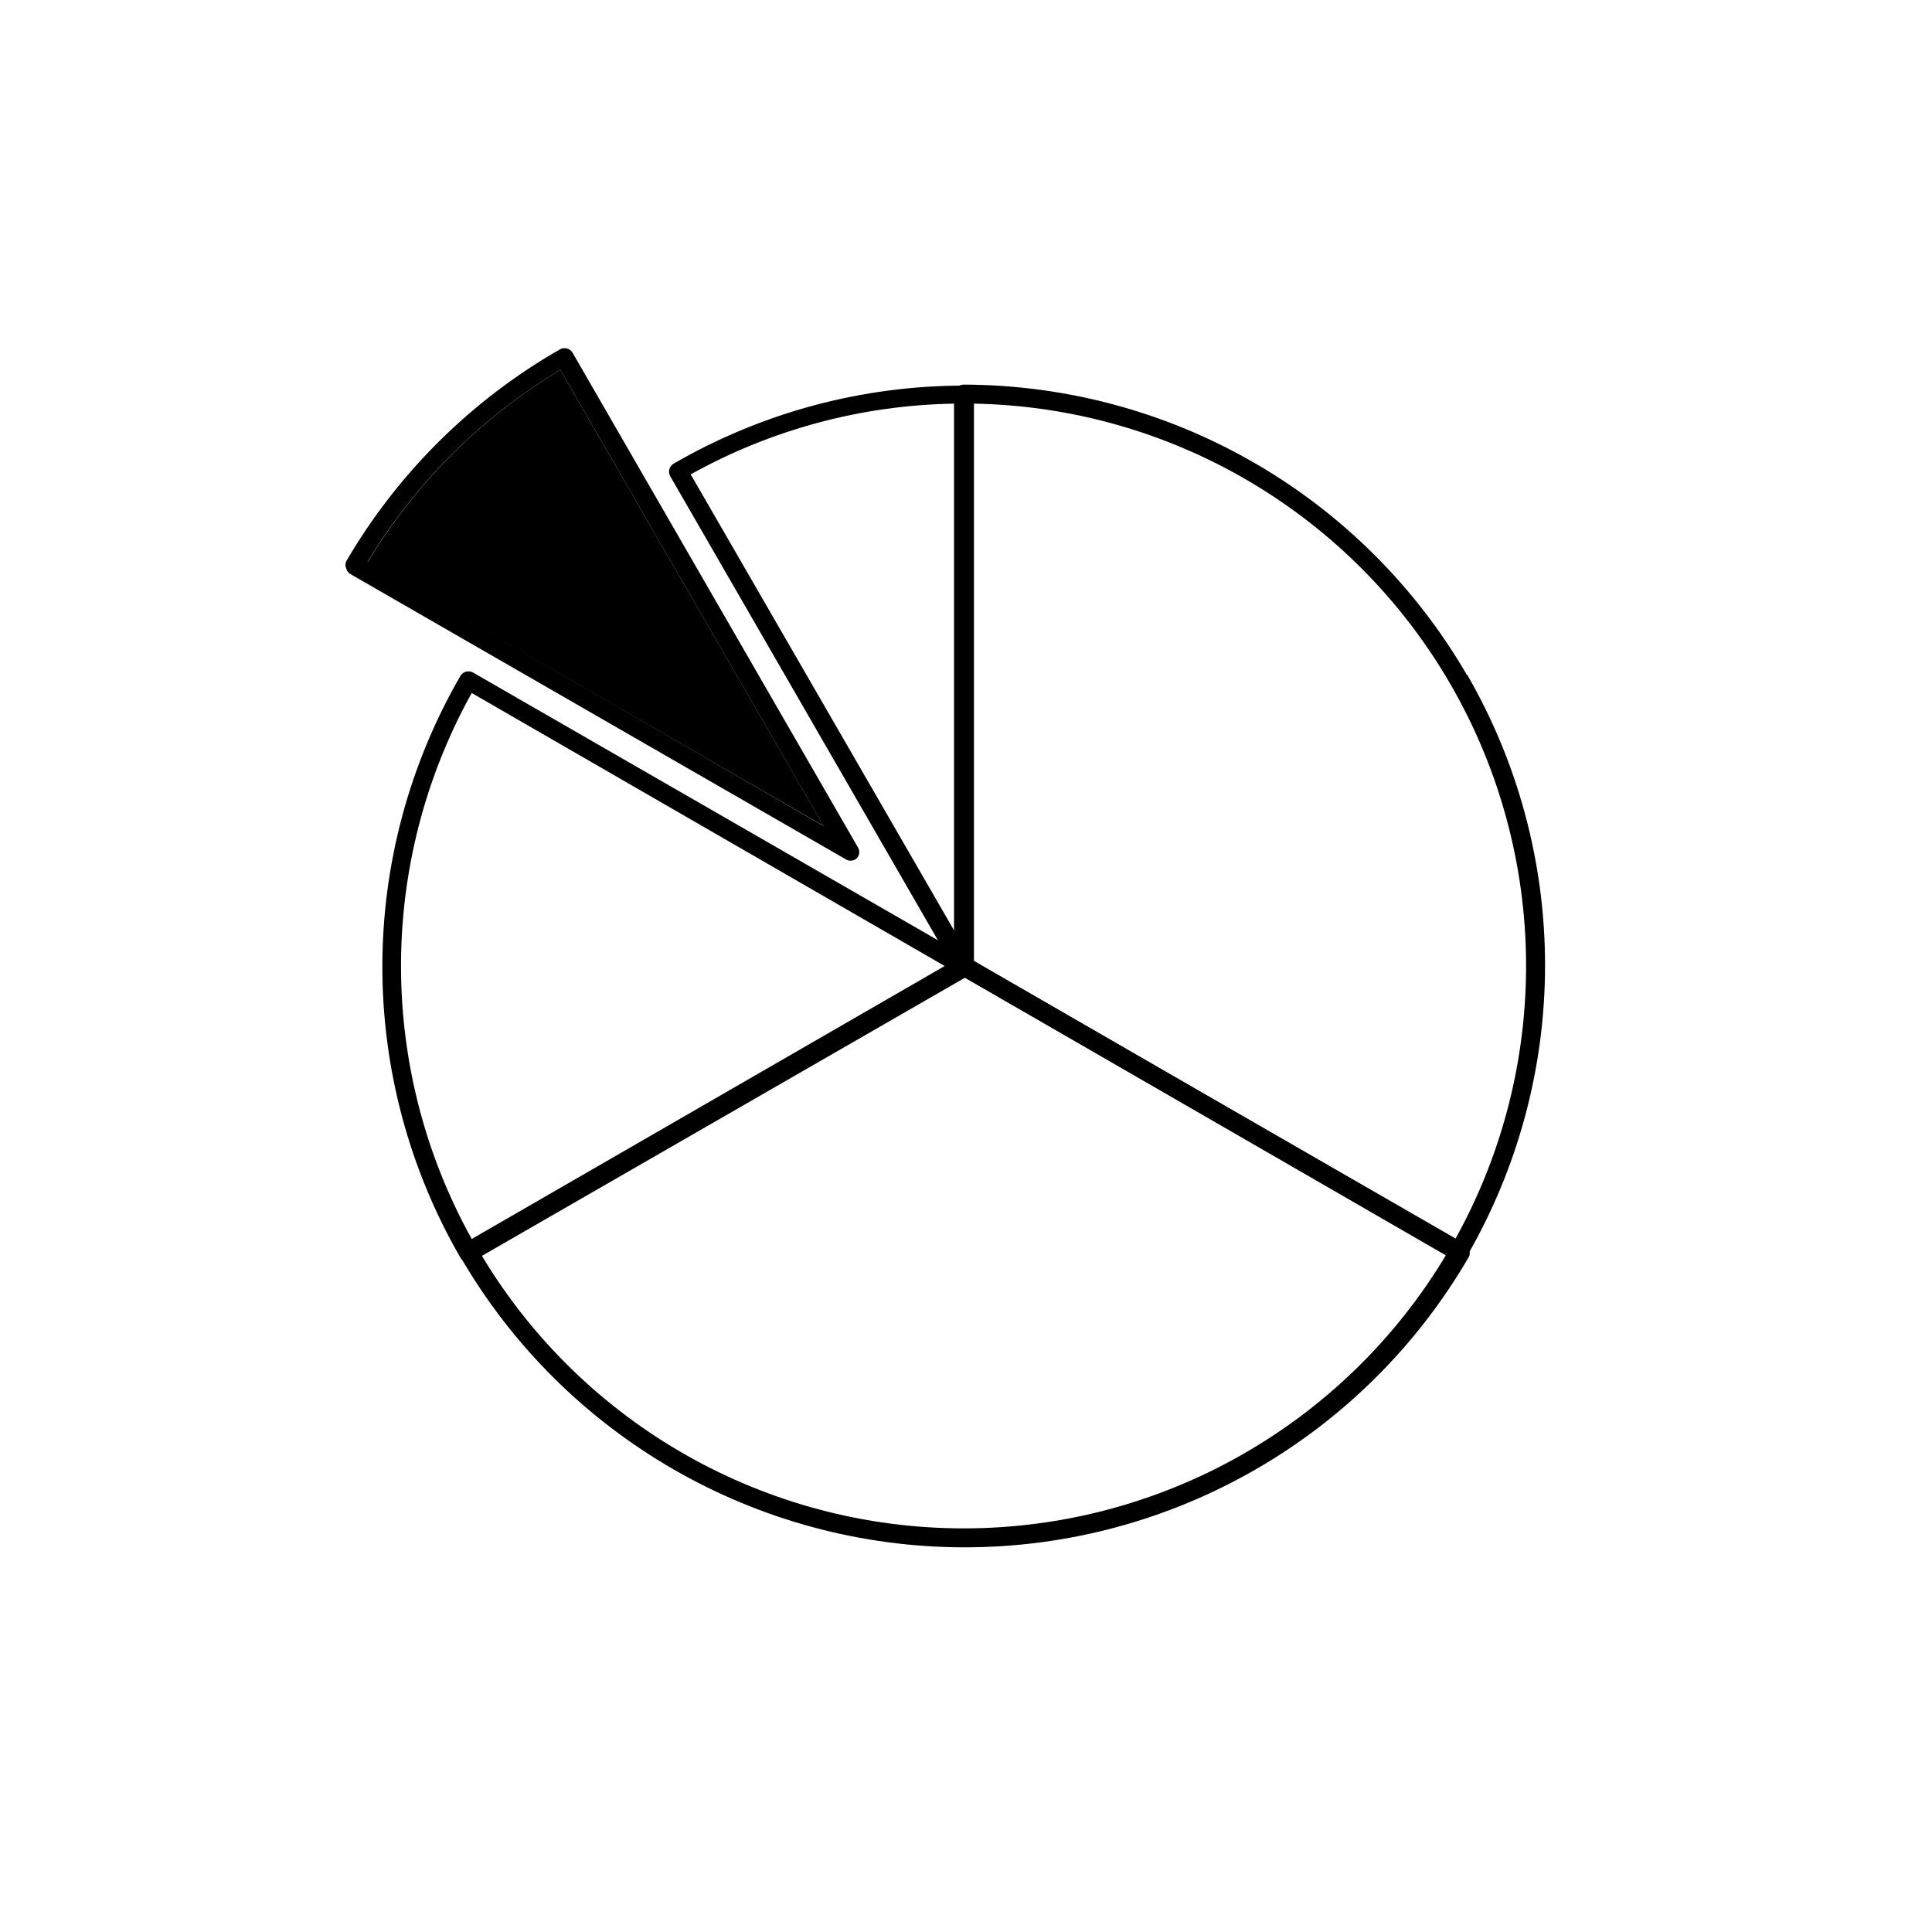
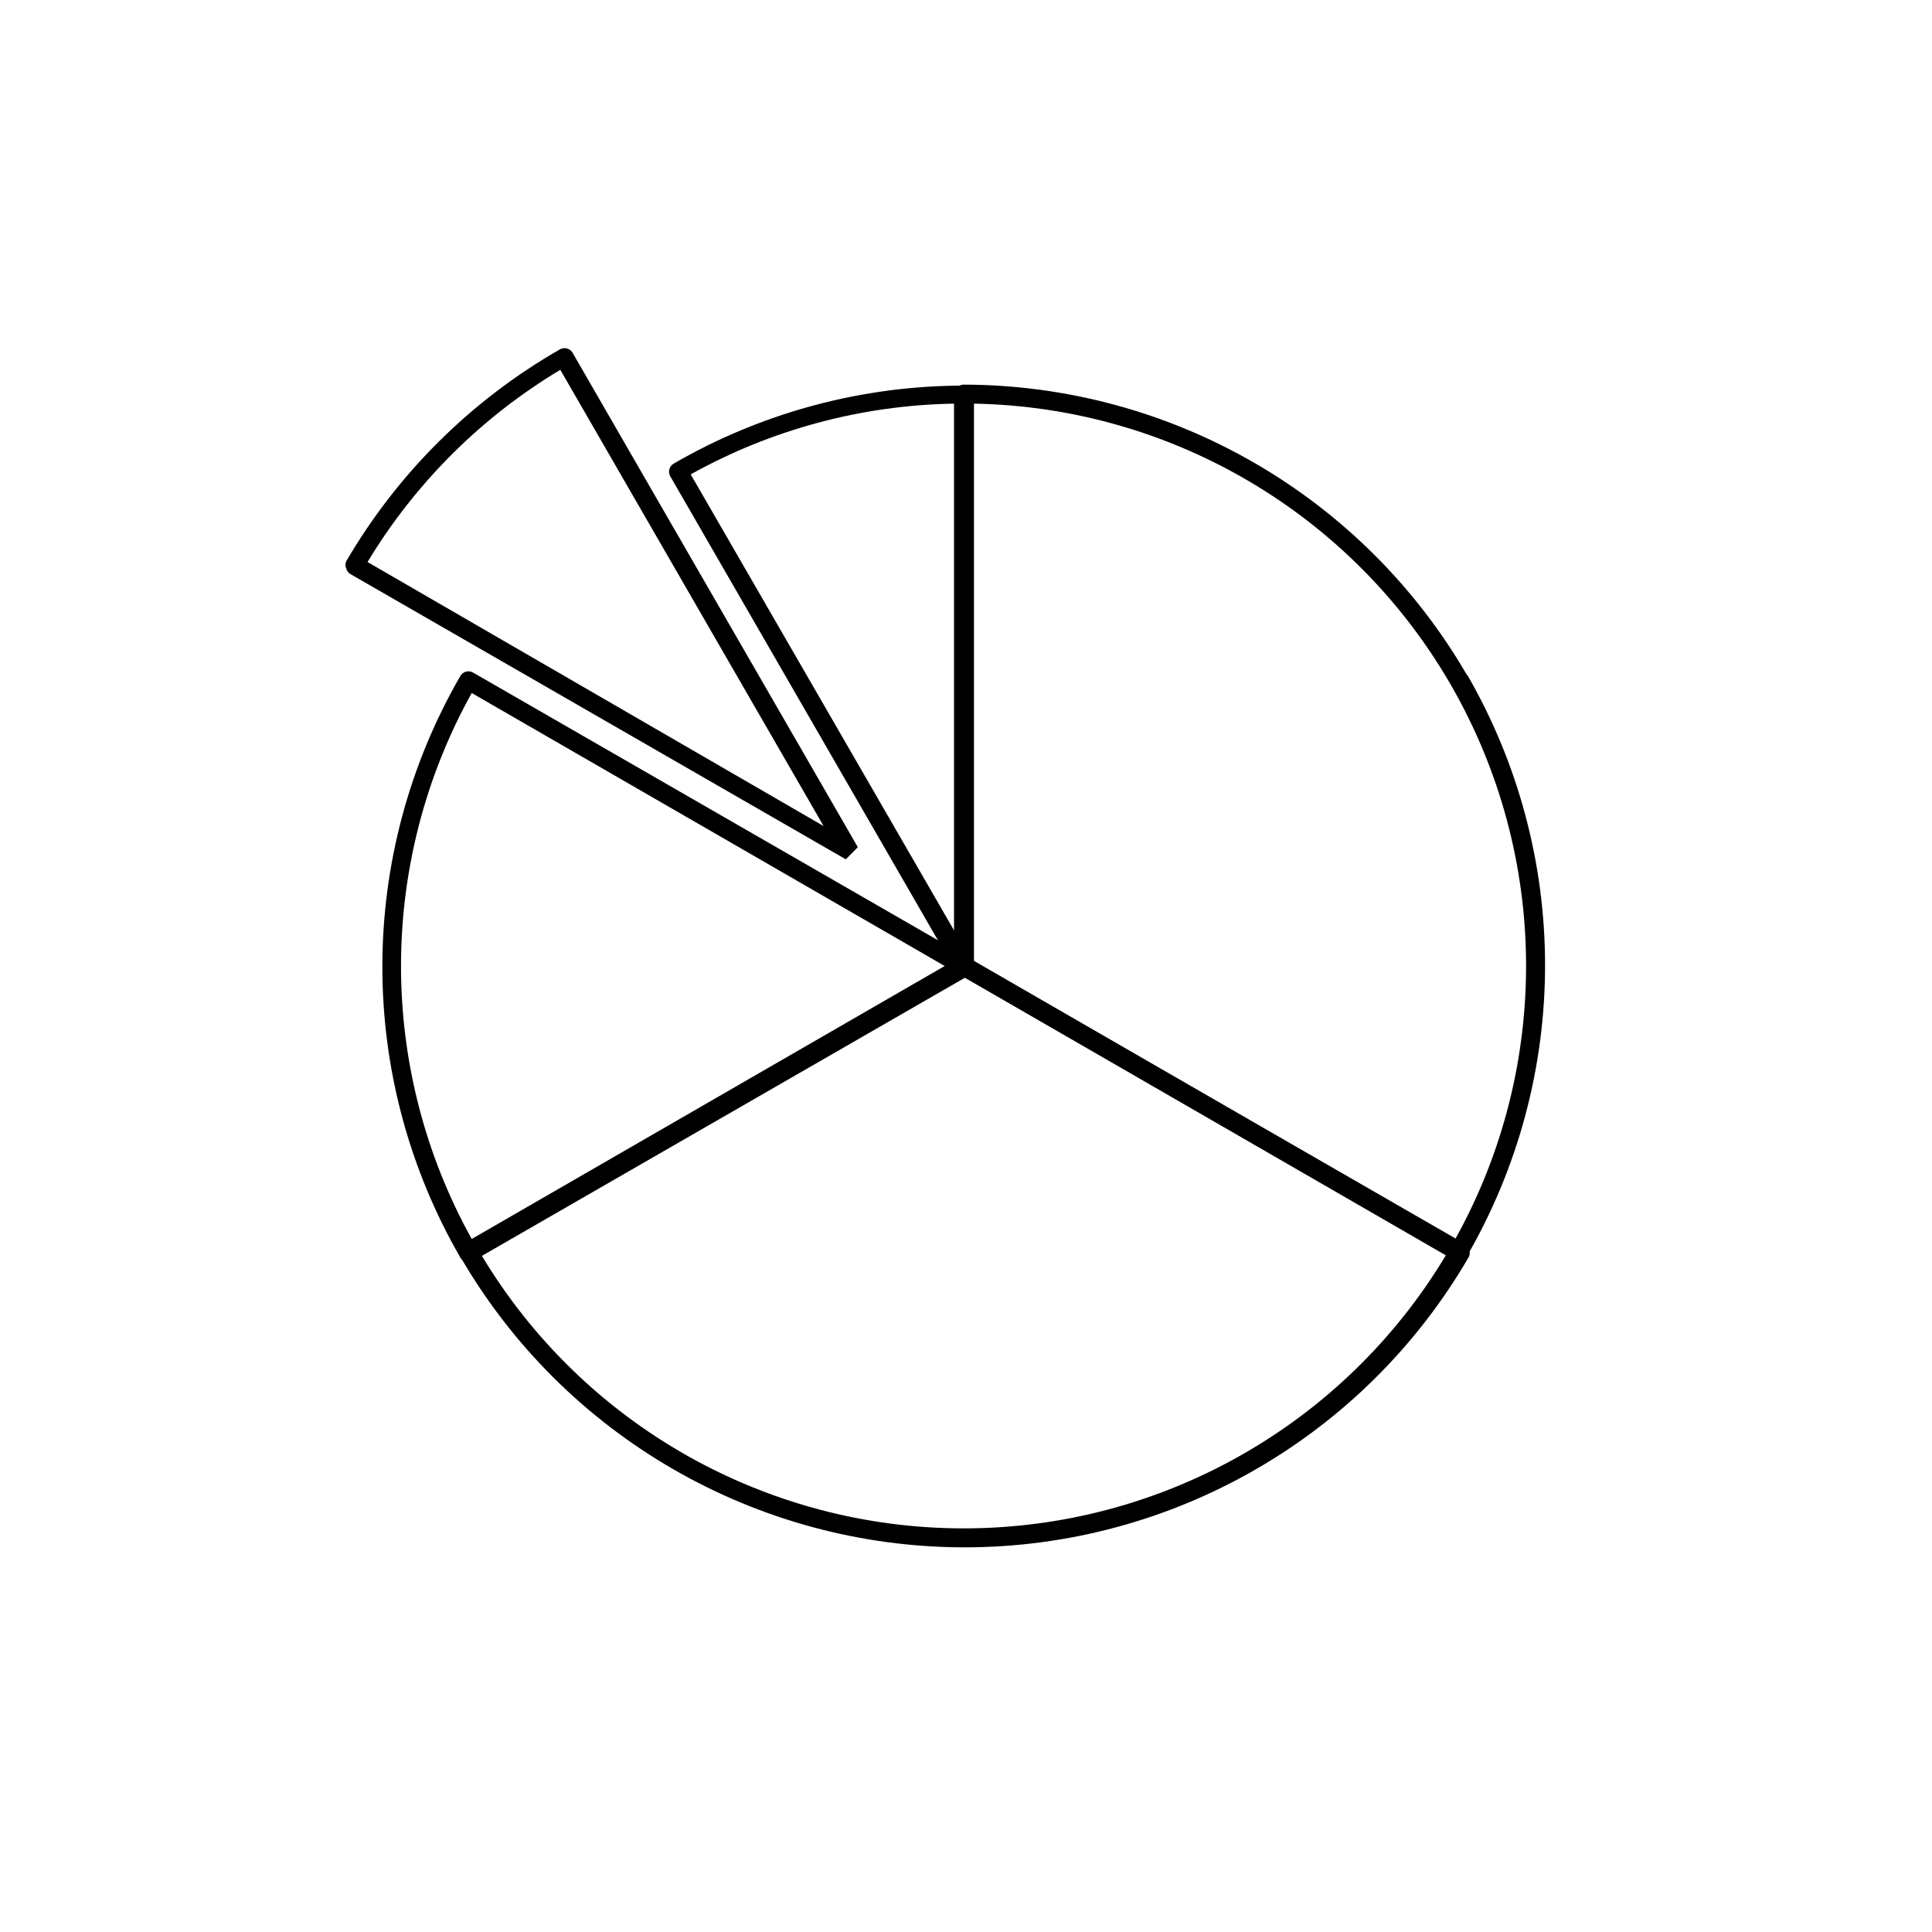
<svg xmlns="http://www.w3.org/2000/svg" fill="#000000" width="800px" height="800px" version="1.1" viewBox="144 144 512 512">
  <g>
    <path d="m399.39 554.06c-55.008-0.109-105.82-29.445-133.41-77.031-0.273-0.609-0.273-1.305 0-1.914 0.16-0.645 0.578-1.191 1.16-1.512l131.24-75.57c0.777-0.453 1.738-0.453 2.519 0l131.24 75.57c0.582 0.32 1 0.867 1.156 1.512 0.277 0.609 0.277 1.305 0 1.914-27.684 47.742-78.723 77.102-133.91 77.031zm-127.77-77.383c26.918 44.891 75.422 72.359 127.77 72.359s100.85-27.469 127.77-72.359l-127.77-73.758z" />
    <path d="m532.8 322.96c-27.594-47.586-78.398-76.922-133.41-77.031-1.391 0-2.519 1.129-2.519 2.519v151.55c0.004 0.895 0.484 1.719 1.258 2.164l131.24 75.57c0.379 0.242 0.816 0.363 1.262 0.355 0.895-0.008 1.719-0.484 2.164-1.262 13.535-23.418 20.66-49.984 20.66-77.031s-7.125-53.613-20.66-77.031zm-3.125 149.38-127.76-73.805v-147.57c52.348 0.879 100.39 29.168 126.56 74.512 26.168 45.344 26.625 101.09 1.203 146.86z" />
    <path d="m399.39 402.52c-0.902 0.02-1.734-0.469-2.168-1.258l-75.57-130.99c-0.344-0.57-0.441-1.258-0.273-1.902 0.172-0.645 0.598-1.195 1.18-1.523 23.41-13.551 49.984-20.68 77.031-20.656 0.668 0 1.309 0.266 1.781 0.738s0.738 1.113 0.738 1.781v151.3c0.012 1.137-0.758 2.137-1.863 2.418zm-72.348-132.8 69.828 120.91v-139.66c-24.465 0.395-48.453 6.832-69.828 18.742z" />
-     <path d="m371.33 368.51-75.57-130.99c-0.32-0.582-0.867-1-1.512-1.16-0.645-0.195-1.344-0.105-1.914 0.254-23.449 13.434-42.957 32.785-56.578 56.125-0.277 0.609-0.277 1.305 0 1.914 0.156 0.645 0.578 1.191 1.156 1.512l131.24 75.57c0.379 0.238 0.816 0.363 1.262 0.352 0.668 0.008 1.309-0.266 1.762-0.754 0.652-0.809 0.715-1.945 0.152-2.82zm-129.93-75.57v-0.004c12.609-20.898 30.152-38.387 51.086-50.934l69.777 120.91z" />
-     <path d="m362.26 362.87-120.91-69.777c12.605-20.961 30.164-38.5 51.137-51.086z" />
+     <path d="m371.33 368.51-75.57-130.99c-0.32-0.582-0.867-1-1.512-1.16-0.645-0.195-1.344-0.105-1.914 0.254-23.449 13.434-42.957 32.785-56.578 56.125-0.277 0.609-0.277 1.305 0 1.914 0.156 0.645 0.578 1.191 1.156 1.512l131.24 75.57zm-129.93-75.57v-0.004c12.609-20.898 30.152-38.387 51.086-50.934l69.777 120.91z" />
    <path d="m400.65 397.83-131.24-75.57c-0.57-0.344-1.258-0.441-1.902-0.273-0.648 0.172-1.195 0.598-1.523 1.18-13.531 23.418-20.656 49.984-20.656 77.031s7.125 53.617 20.656 77.035c0.449 0.773 1.273 1.254 2.168 1.258 0.445 0.008 0.883-0.113 1.258-0.352l131.24-75.57v-0.004c0.793-0.43 1.285-1.262 1.285-2.164s-0.492-1.734-1.285-2.168zm-131.64 74.512c-24.984-44.992-24.984-99.695 0-144.69l125.35 72.348z" />
  </g>
</svg>